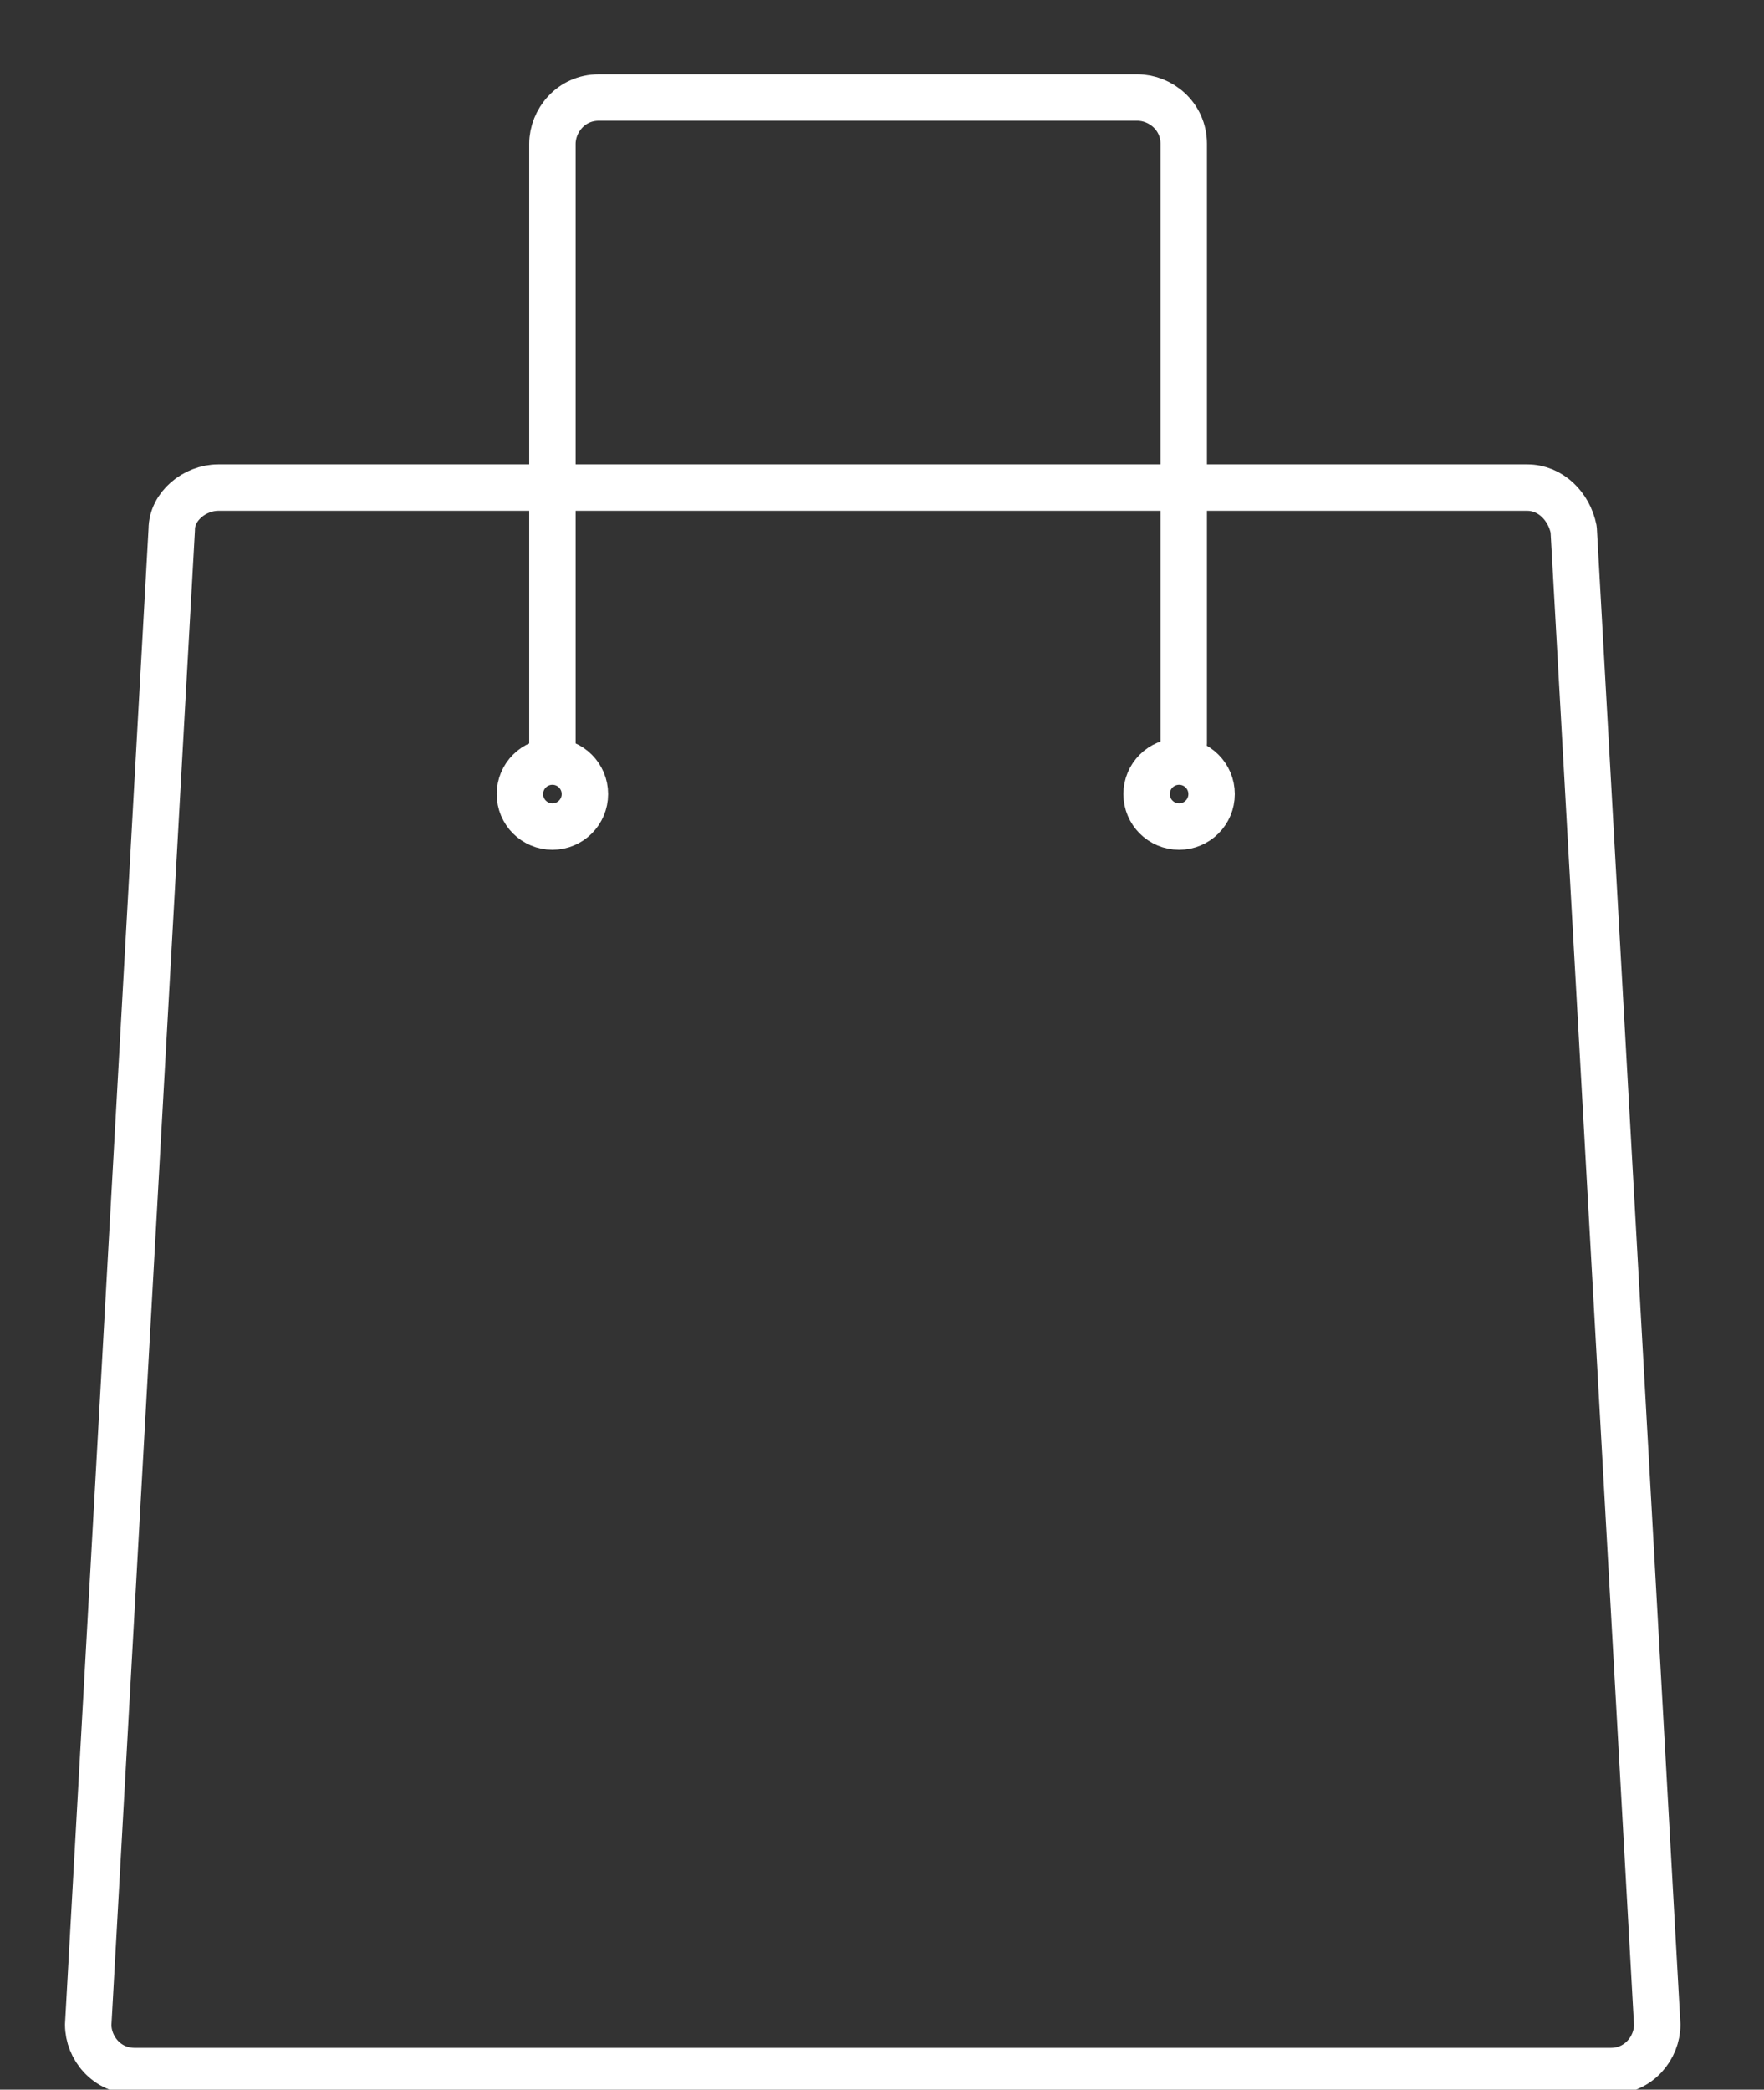
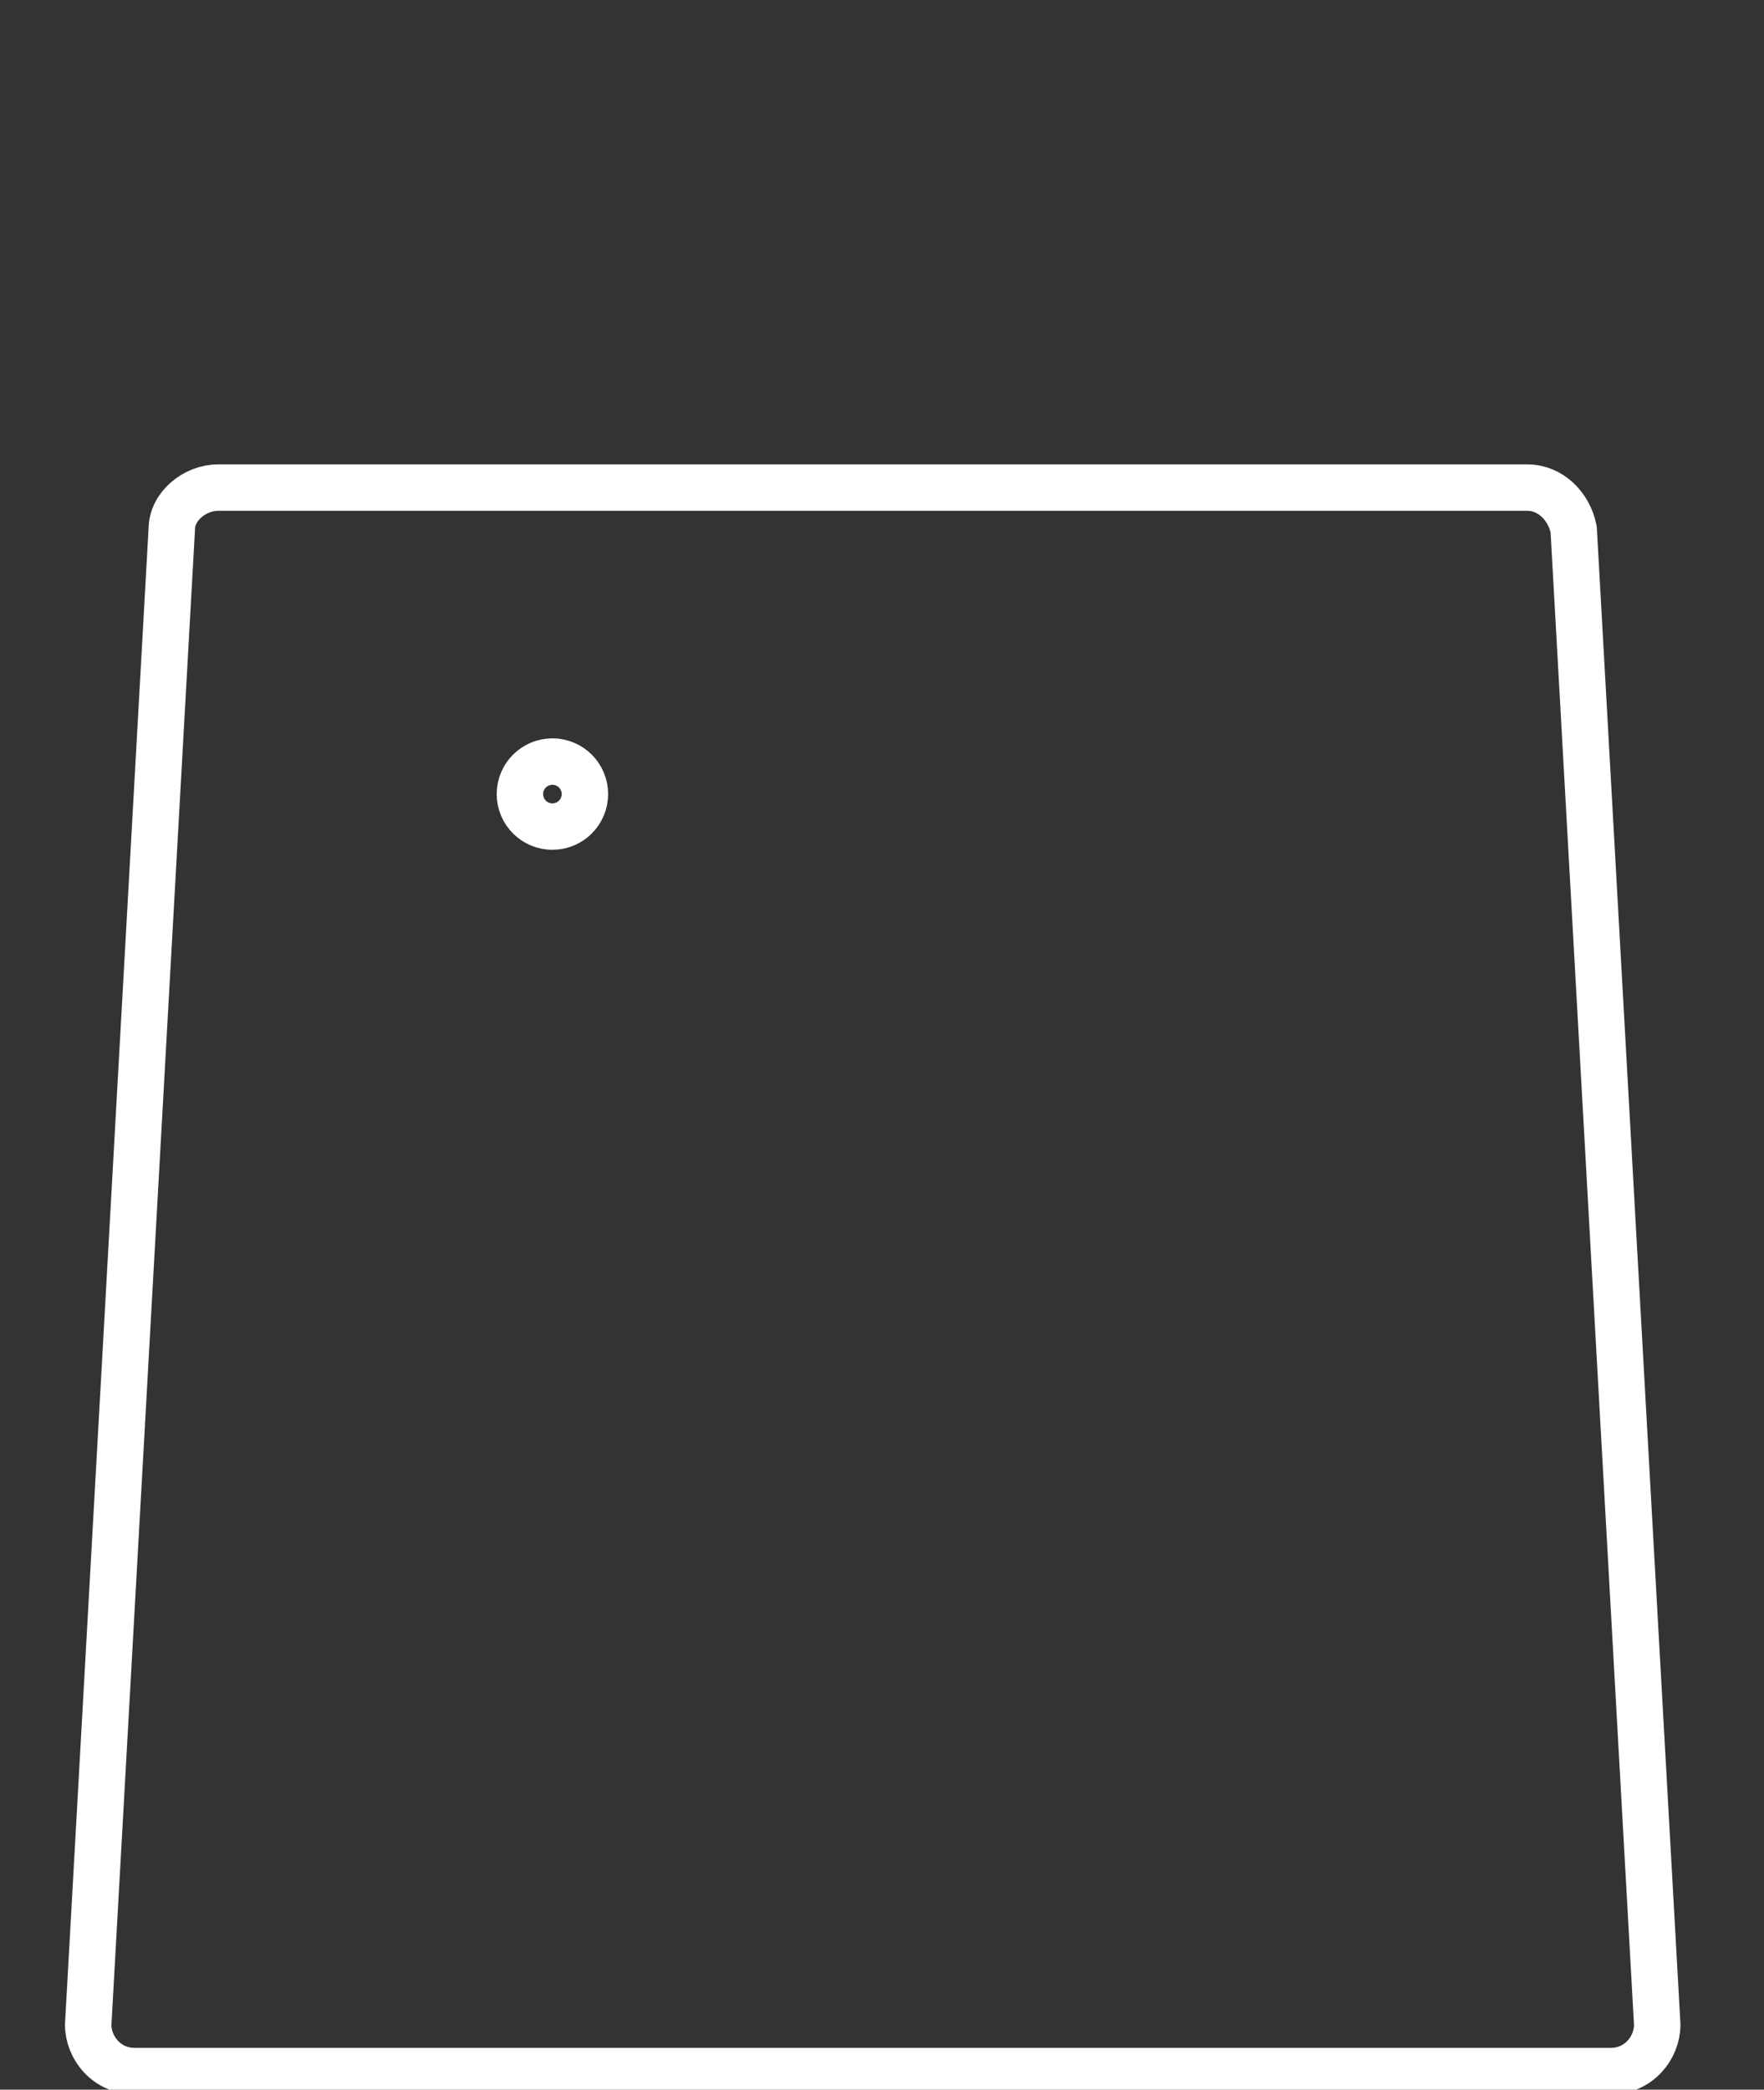
<svg xmlns="http://www.w3.org/2000/svg" version="1.1" id="Livello_1" x="0px" y="0px" width="38px" height="45px" viewBox="0 0 38 45" style="enable-background:new 0 0 38 45;" xml:space="preserve">
  <rect x="0" y="0" width="38" height="45" fill="#333333" stroke="none" />
  <style type="text/css">
	.st0{fill:none;stroke:#FFFFFF;stroke-linecap:round;stroke-linejoin:round;}
</style>
  <g>
    <path class="st0" d="M34.7,44.6H2.9c-0.6,0-1-0.5-1-1l1.8-32.2c0-0.5,0.5-0.9,1-0.9h28.2c0.5,0,0.9,0.4,1,0.9l1.8,32.2   C35.7,44.1,35.3,44.6,34.7,44.6z" />
-     <path class="st0" d="M11.9,16.1V3.1c0-0.5,0.4-1,1-1h11.6c0.5,0,1,0.4,1,1v12.9" />
    <circle class="st0" cx="11.9" cy="17.1" r="0.7" />
-     <circle class="st0" cx="25.4" cy="17.1" r="0.7" />
  </g>
</svg>